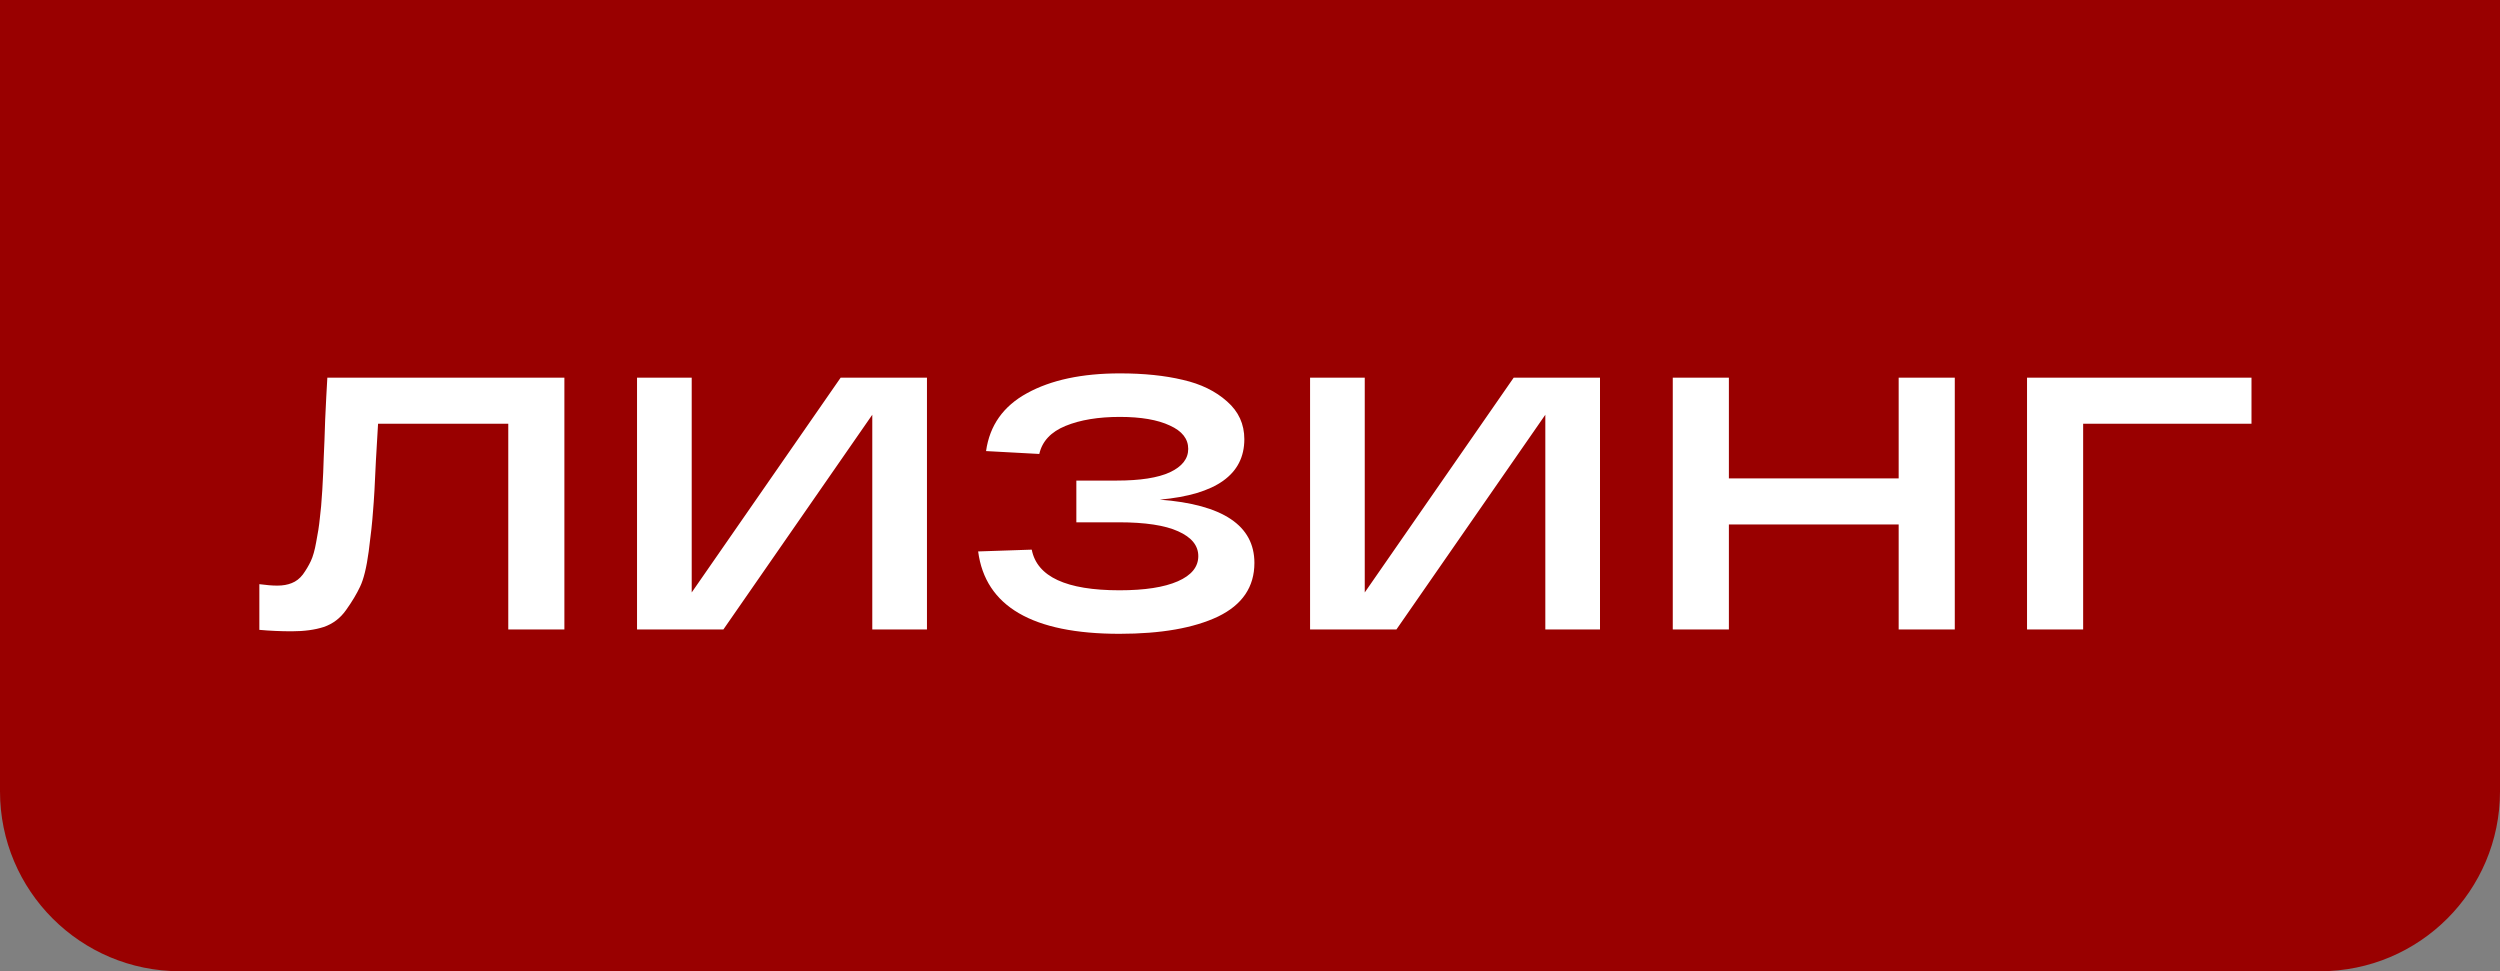
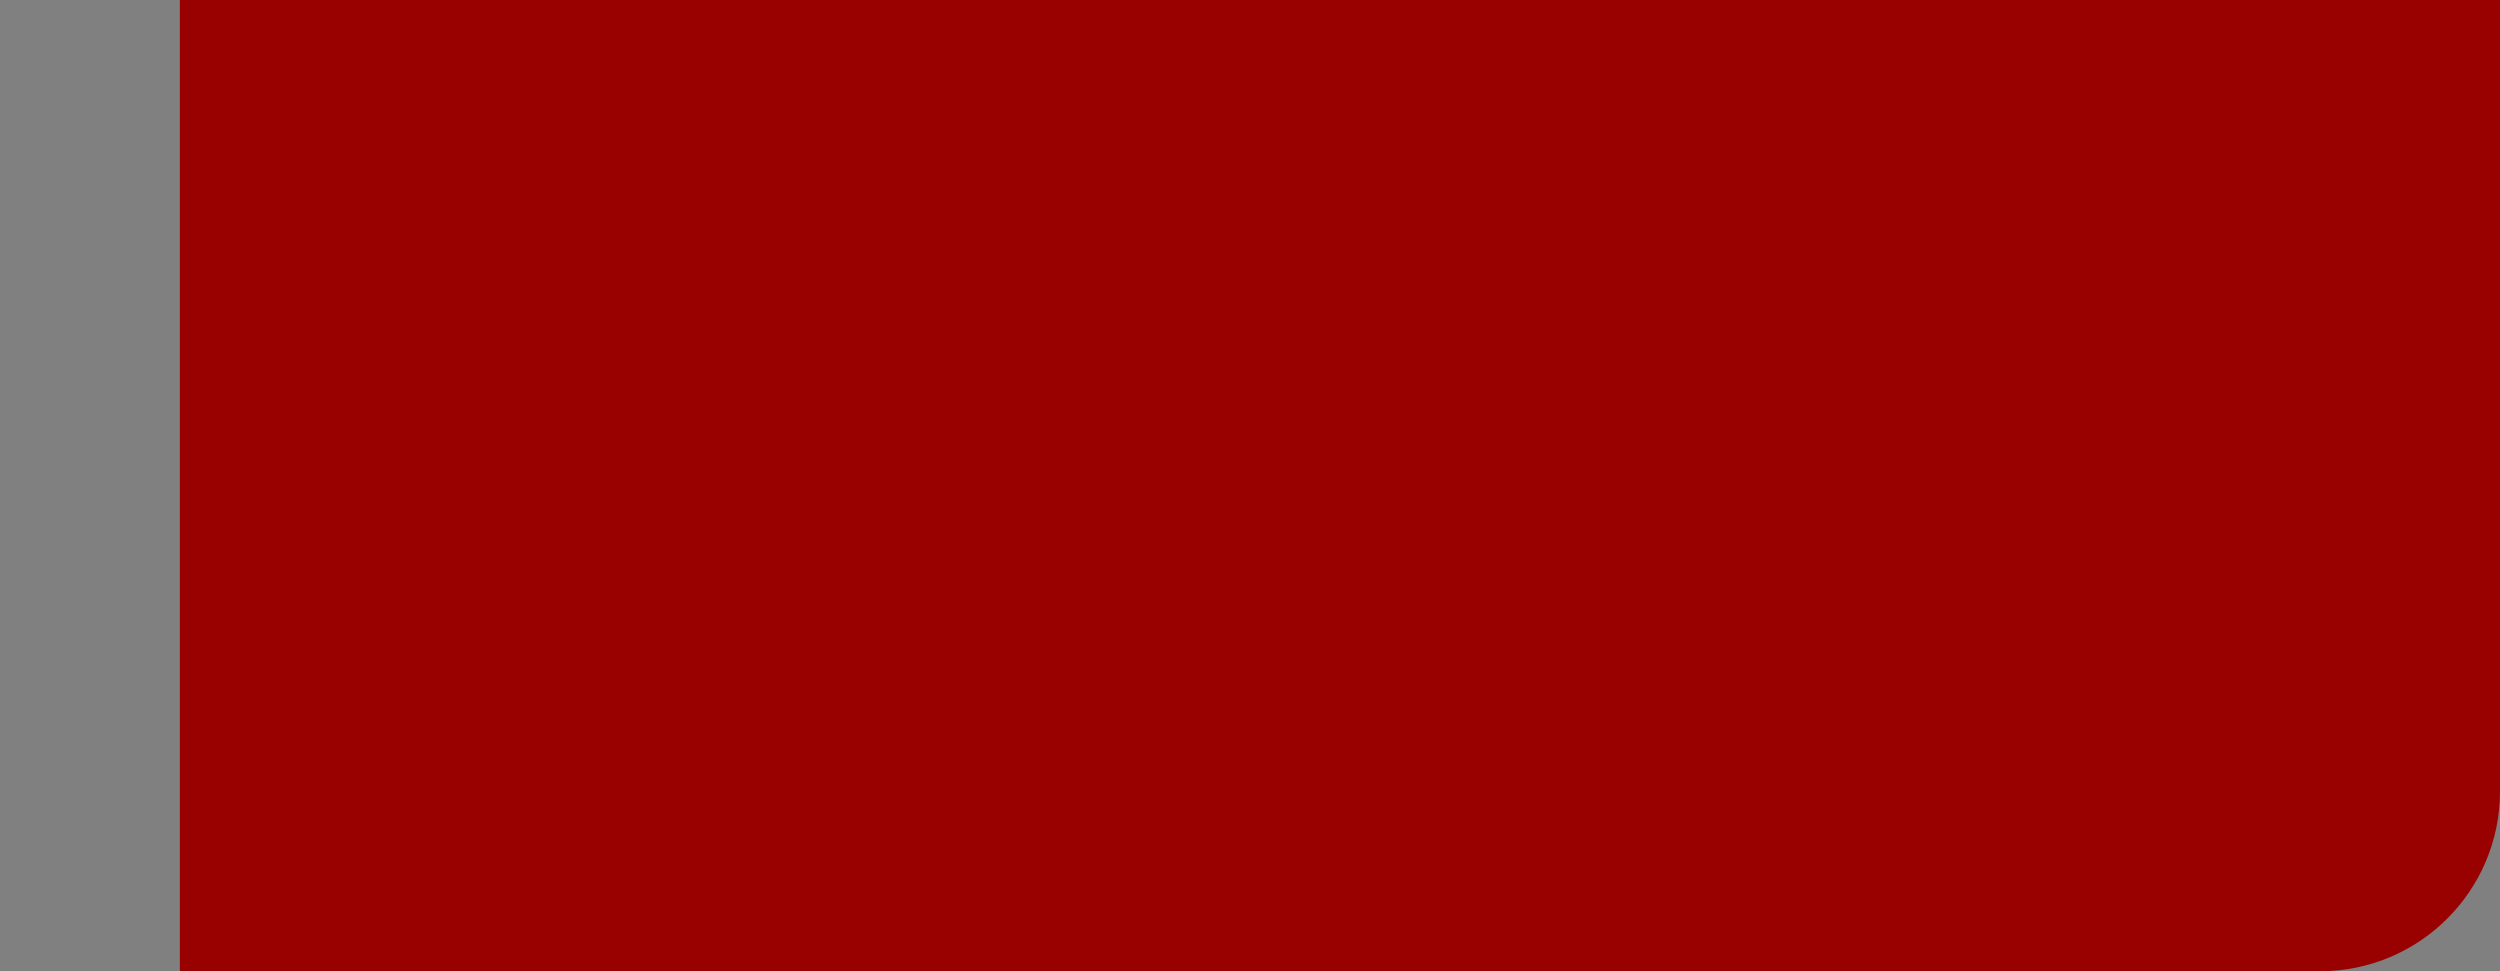
<svg xmlns="http://www.w3.org/2000/svg" width="139" height="54" viewBox="0 0 139 54" fill="none">
  <rect x="0" y="0" width="139" height="54" fill="#808080" stroke="none" />
-   <path d="M0 0H139V44C139 49.523 134.523 54 129 54H10C4.477 54 0 49.523 0 44V0Z" fill="#990000" />
-   <path d="M18.2 21H31.38V35H28.26V23.56H21.02C20.993 24.04 20.953 24.727 20.9 25.62C20.847 26.887 20.793 27.82 20.74 28.42C20.7 29.007 20.62 29.753 20.5 30.66C20.38 31.553 20.22 32.207 20.02 32.62C19.833 33.02 19.573 33.453 19.24 33.92C18.92 34.373 18.507 34.687 18 34.86C17.507 35.02 16.913 35.1 16.22 35.1C15.607 35.1 15.007 35.073 14.42 35.02V32.48C14.807 32.533 15.14 32.56 15.42 32.56C15.727 32.56 15.993 32.513 16.22 32.42C16.46 32.327 16.667 32.167 16.84 31.94C17.013 31.7 17.16 31.453 17.28 31.2C17.4 30.947 17.5 30.593 17.58 30.14C17.673 29.673 17.74 29.24 17.78 28.84C17.833 28.44 17.88 27.907 17.92 27.24C17.96 26.56 17.987 25.953 18 25.42C18.027 24.887 18.053 24.187 18.08 23.32C18.12 22.44 18.16 21.667 18.2 21ZM46.739 21H51.539V35H48.499V23.06L40.219 35H35.419V21H38.459V32.94L46.739 21ZM64.485 27.78C67.992 28.047 69.745 29.22 69.745 31.3C69.745 32.633 69.072 33.627 67.725 34.28C66.378 34.92 64.552 35.24 62.245 35.24C57.405 35.24 54.785 33.713 54.385 30.66L57.365 30.56C57.658 32.067 59.285 32.82 62.245 32.82C63.645 32.82 64.725 32.653 65.485 32.32C66.245 31.987 66.625 31.52 66.625 30.92C66.625 30.333 66.251 29.873 65.505 29.54C64.772 29.207 63.672 29.04 62.205 29.04H59.845V26.72H62.085C63.392 26.72 64.378 26.567 65.045 26.26C65.725 25.94 66.065 25.507 66.065 24.96C66.065 24.4 65.725 23.967 65.045 23.66C64.365 23.34 63.438 23.18 62.265 23.18C61.065 23.18 60.058 23.347 59.245 23.68C58.431 24.013 57.945 24.533 57.785 25.24L54.825 25.08C55.025 23.653 55.785 22.58 57.105 21.86C58.438 21.127 60.158 20.76 62.265 20.76C63.598 20.76 64.765 20.88 65.765 21.12C66.765 21.347 67.585 21.747 68.225 22.32C68.865 22.88 69.185 23.58 69.185 24.42C69.185 26.38 67.618 27.5 64.485 27.78ZM84.16 21H88.96V35H85.92V23.06L77.64 35H72.84V21H75.88V32.94L84.16 21ZM105.566 21H108.686V35H105.566V29.16H96.126V35H93.006V21H96.126V26.6H105.566V21ZM112.703 35V21H125.183V23.56H115.823V35H112.703Z" fill="white" />
+   <path d="M0 0H139V44C139 49.523 134.523 54 129 54H10V0Z" fill="#990000" />
</svg>